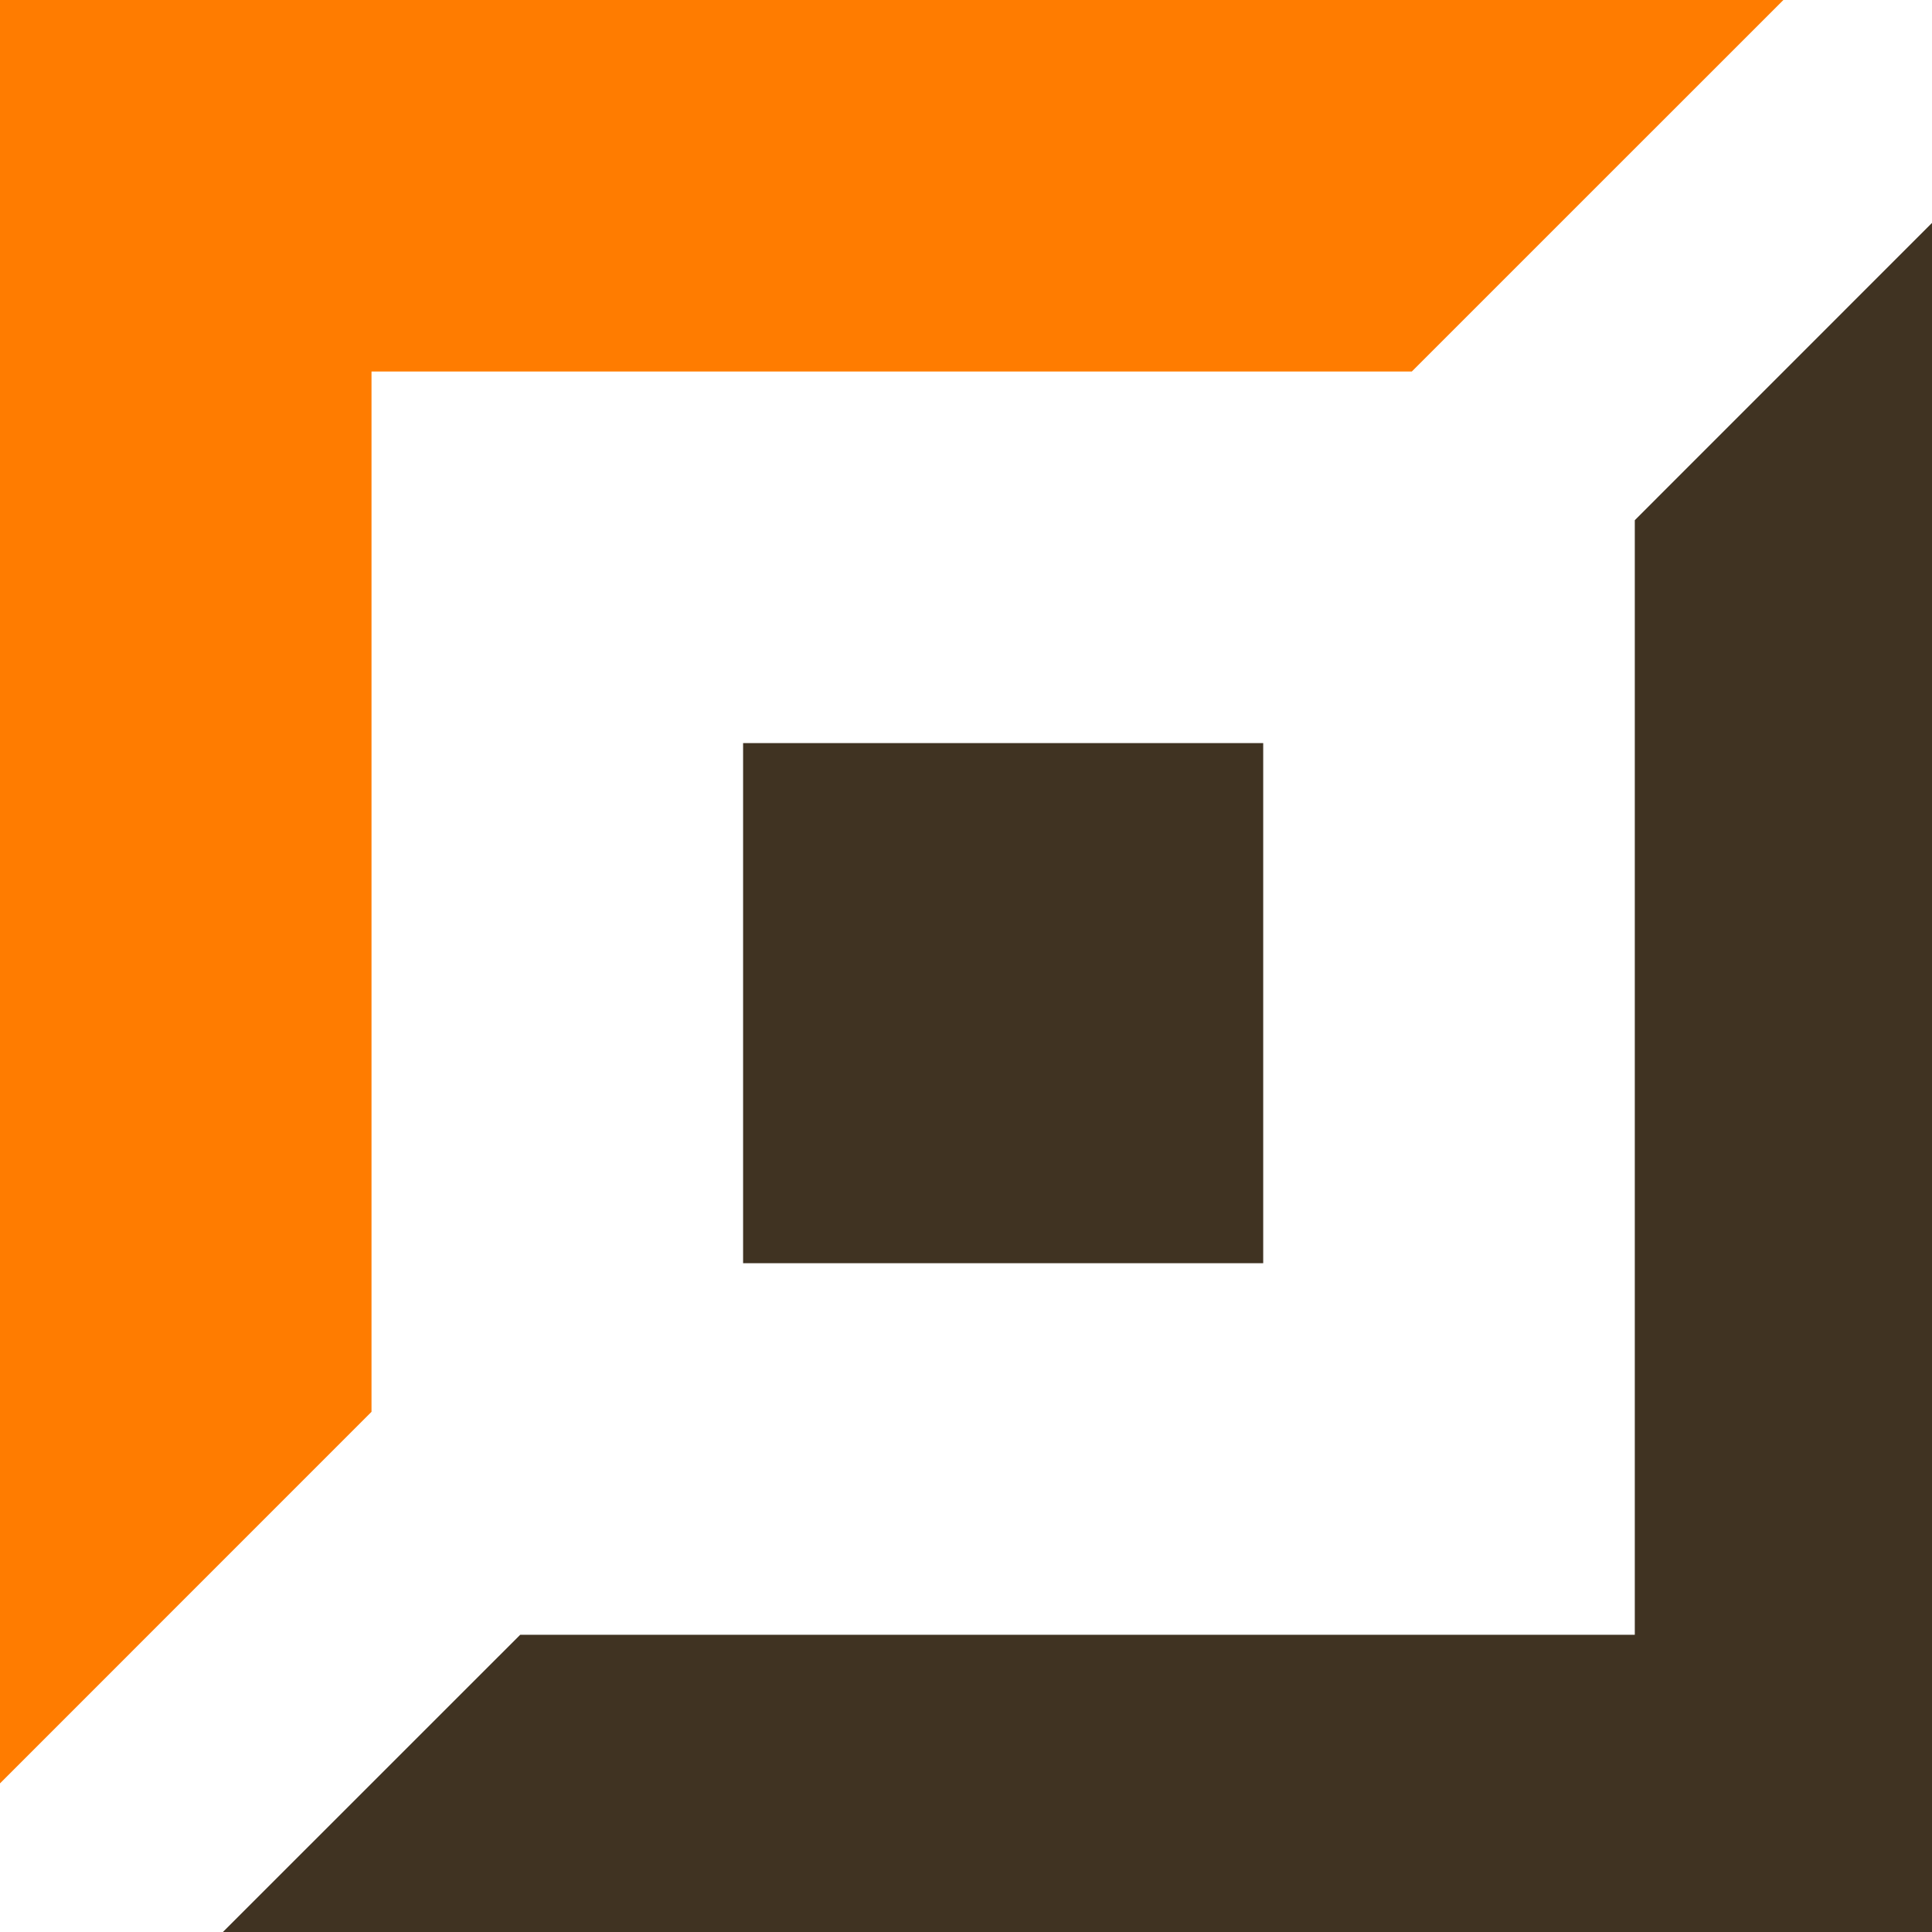
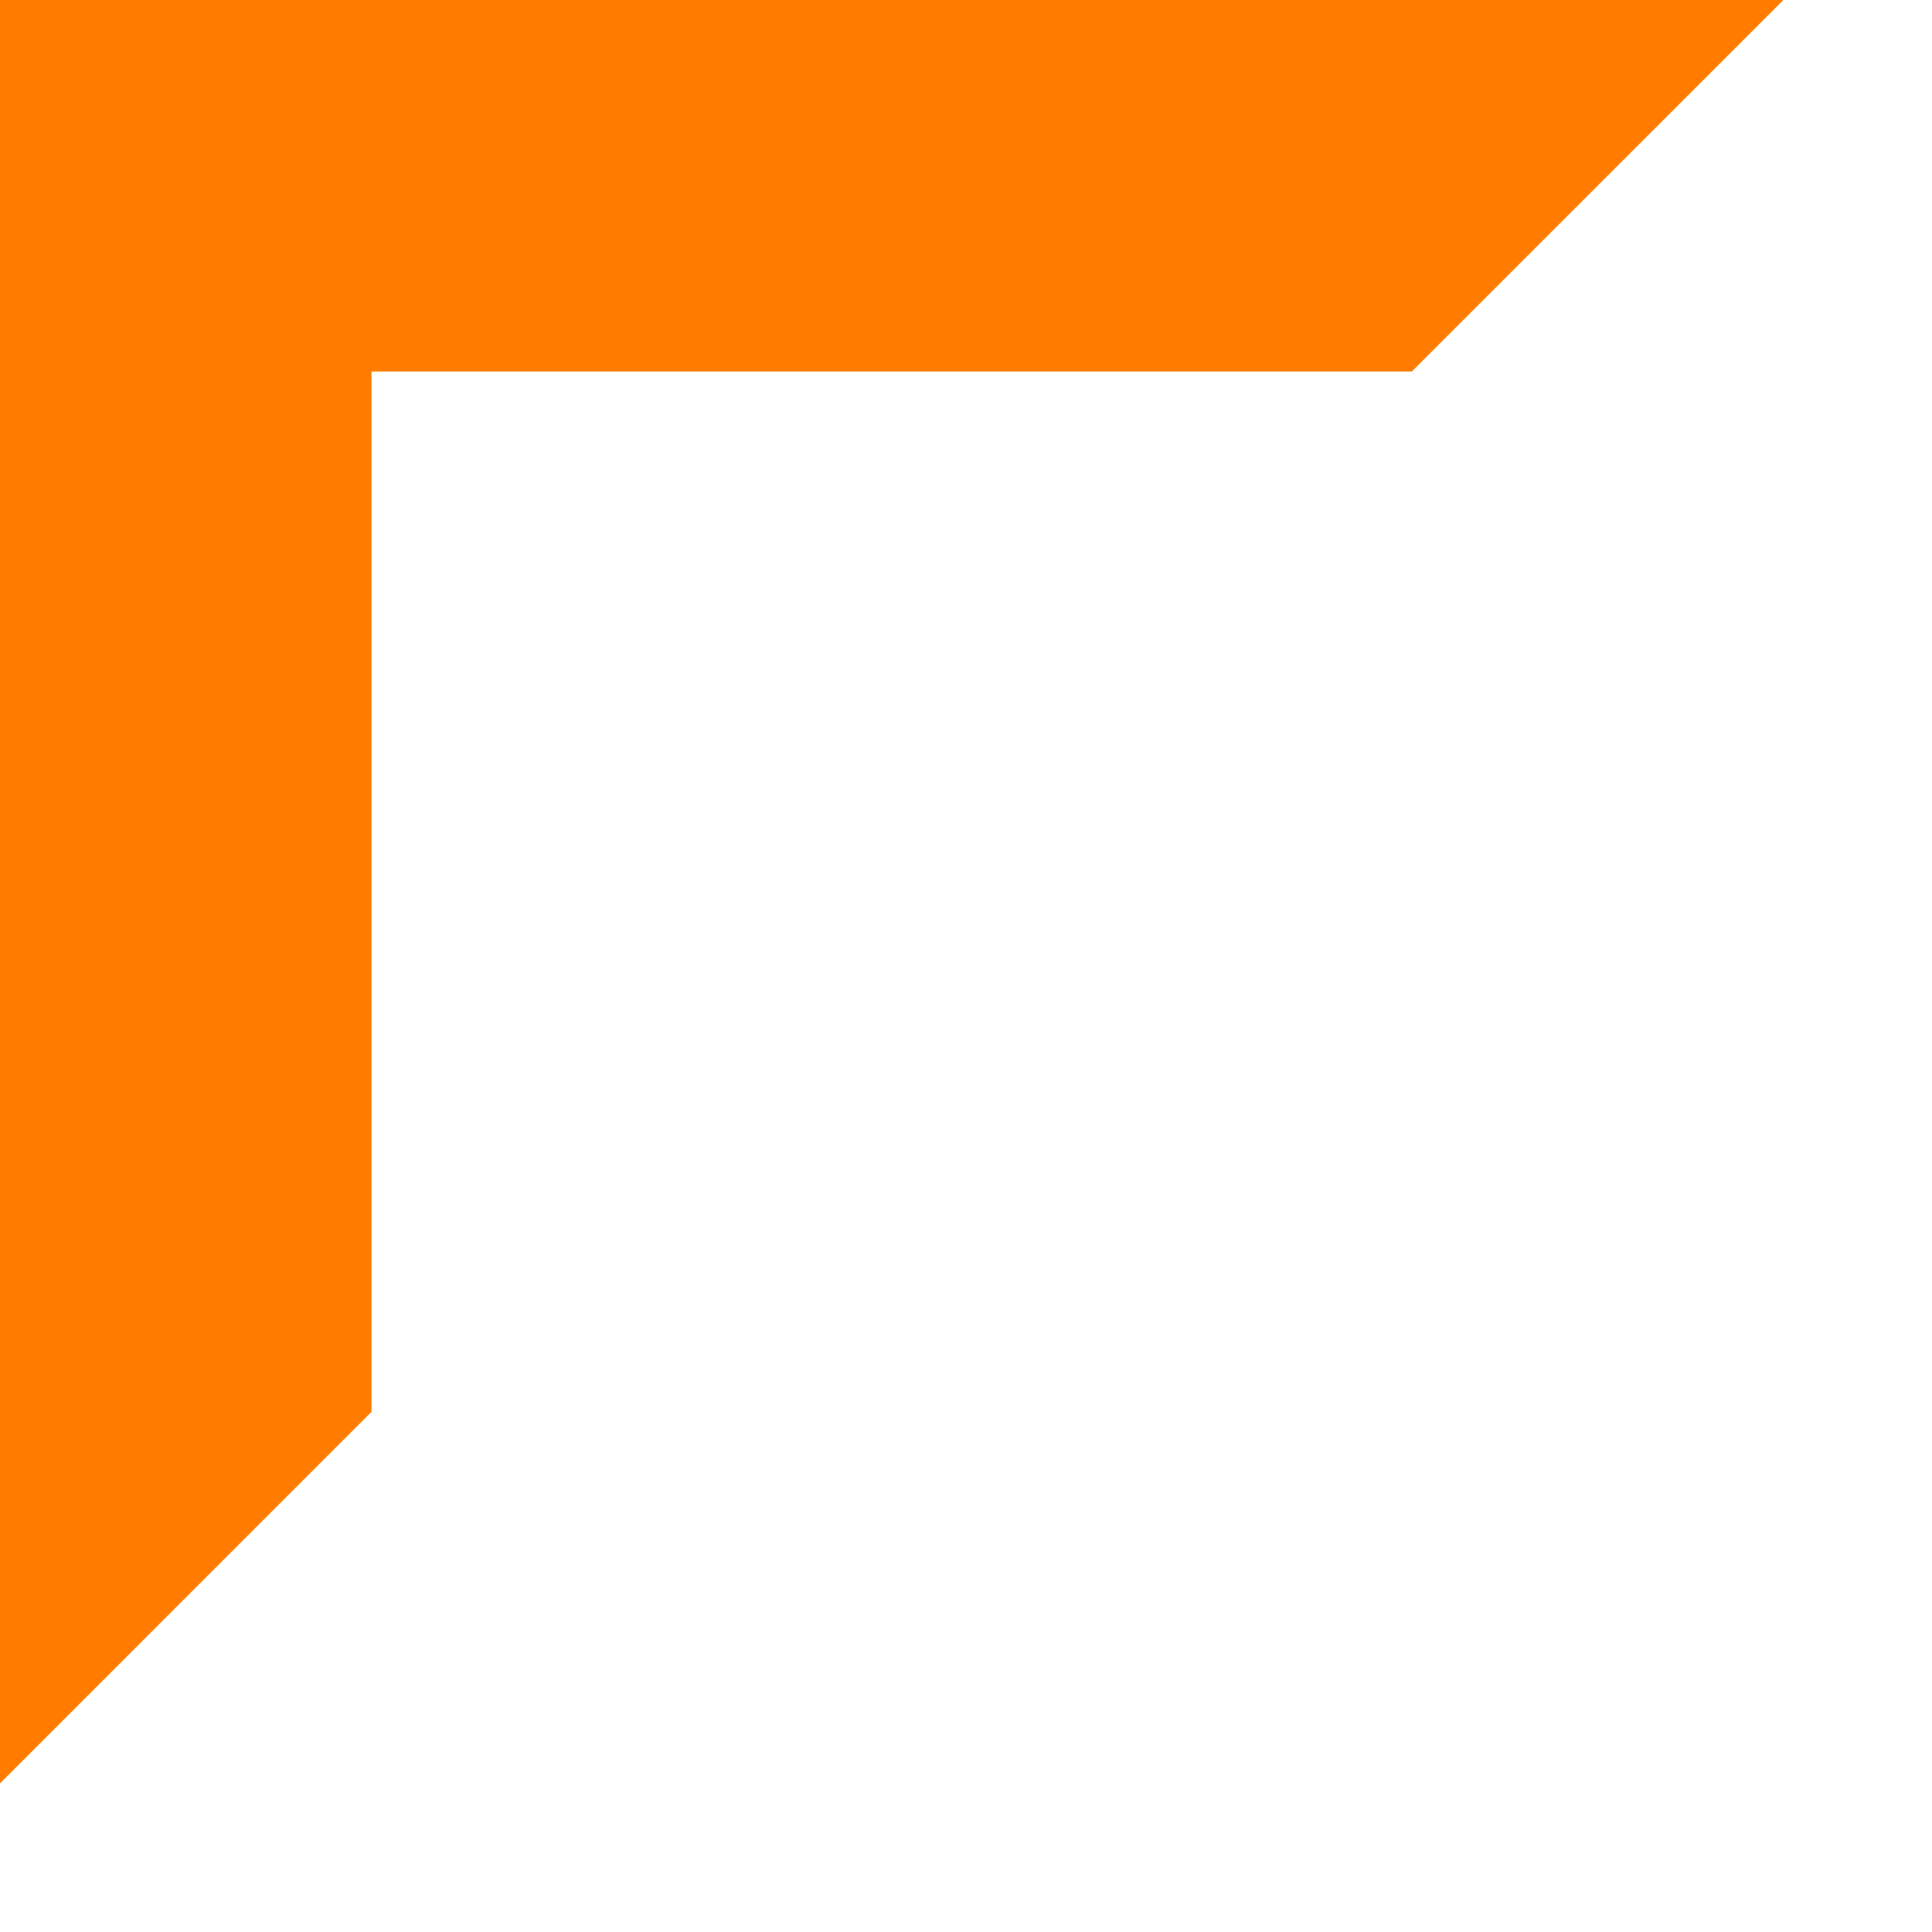
<svg xmlns="http://www.w3.org/2000/svg" width="24" height="24" viewBox="0 0 24 24" fill="none">
  <path d="M17.538 4.615L22.154 -3.62396e-05L-3.81764e-05 -3.43029e-05L-3.62396e-05 22.154L4.615 17.538L4.615 4.615L17.538 4.615Z" fill="#FF7C00" />
-   <path d="M15.692 15.692L15.692 9.231L9.231 9.231L9.231 15.692L15.692 15.692Z" fill="#403322" />
-   <path d="M20.308 6.462L24 2.769L24 24L2.769 24L6.462 20.308L20.308 20.308L20.308 6.462Z" fill="#403322" />
</svg>